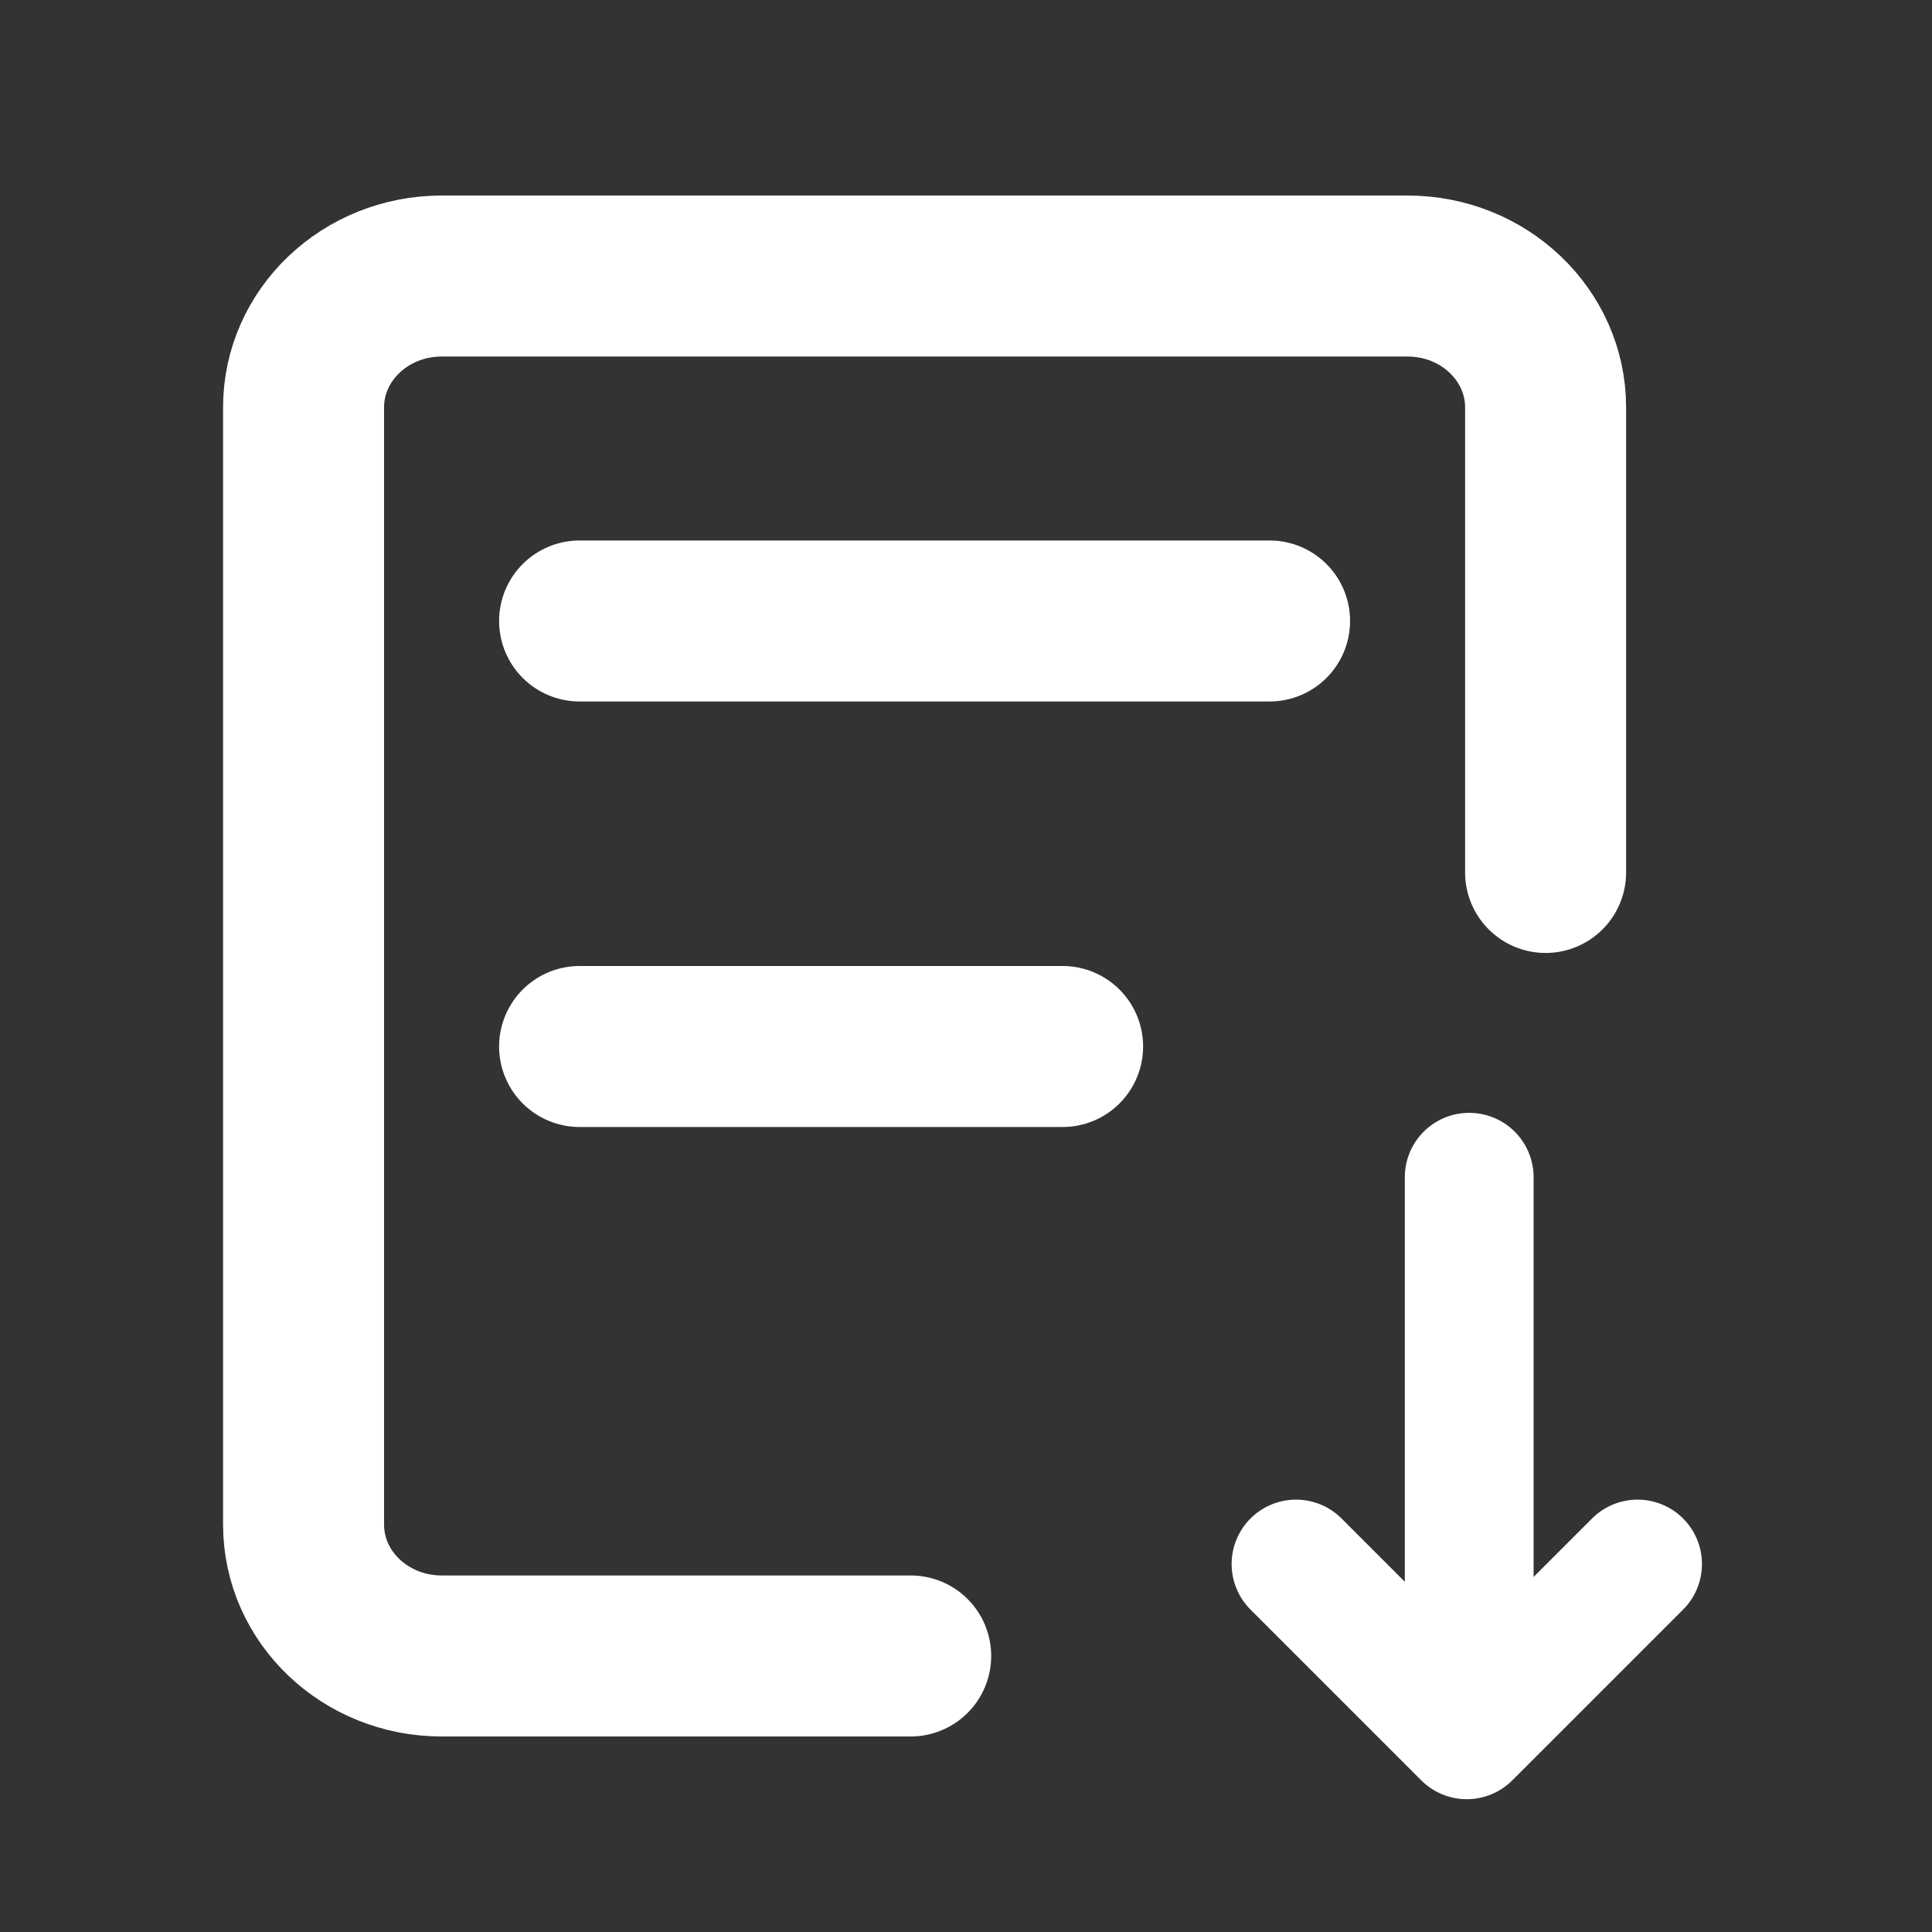
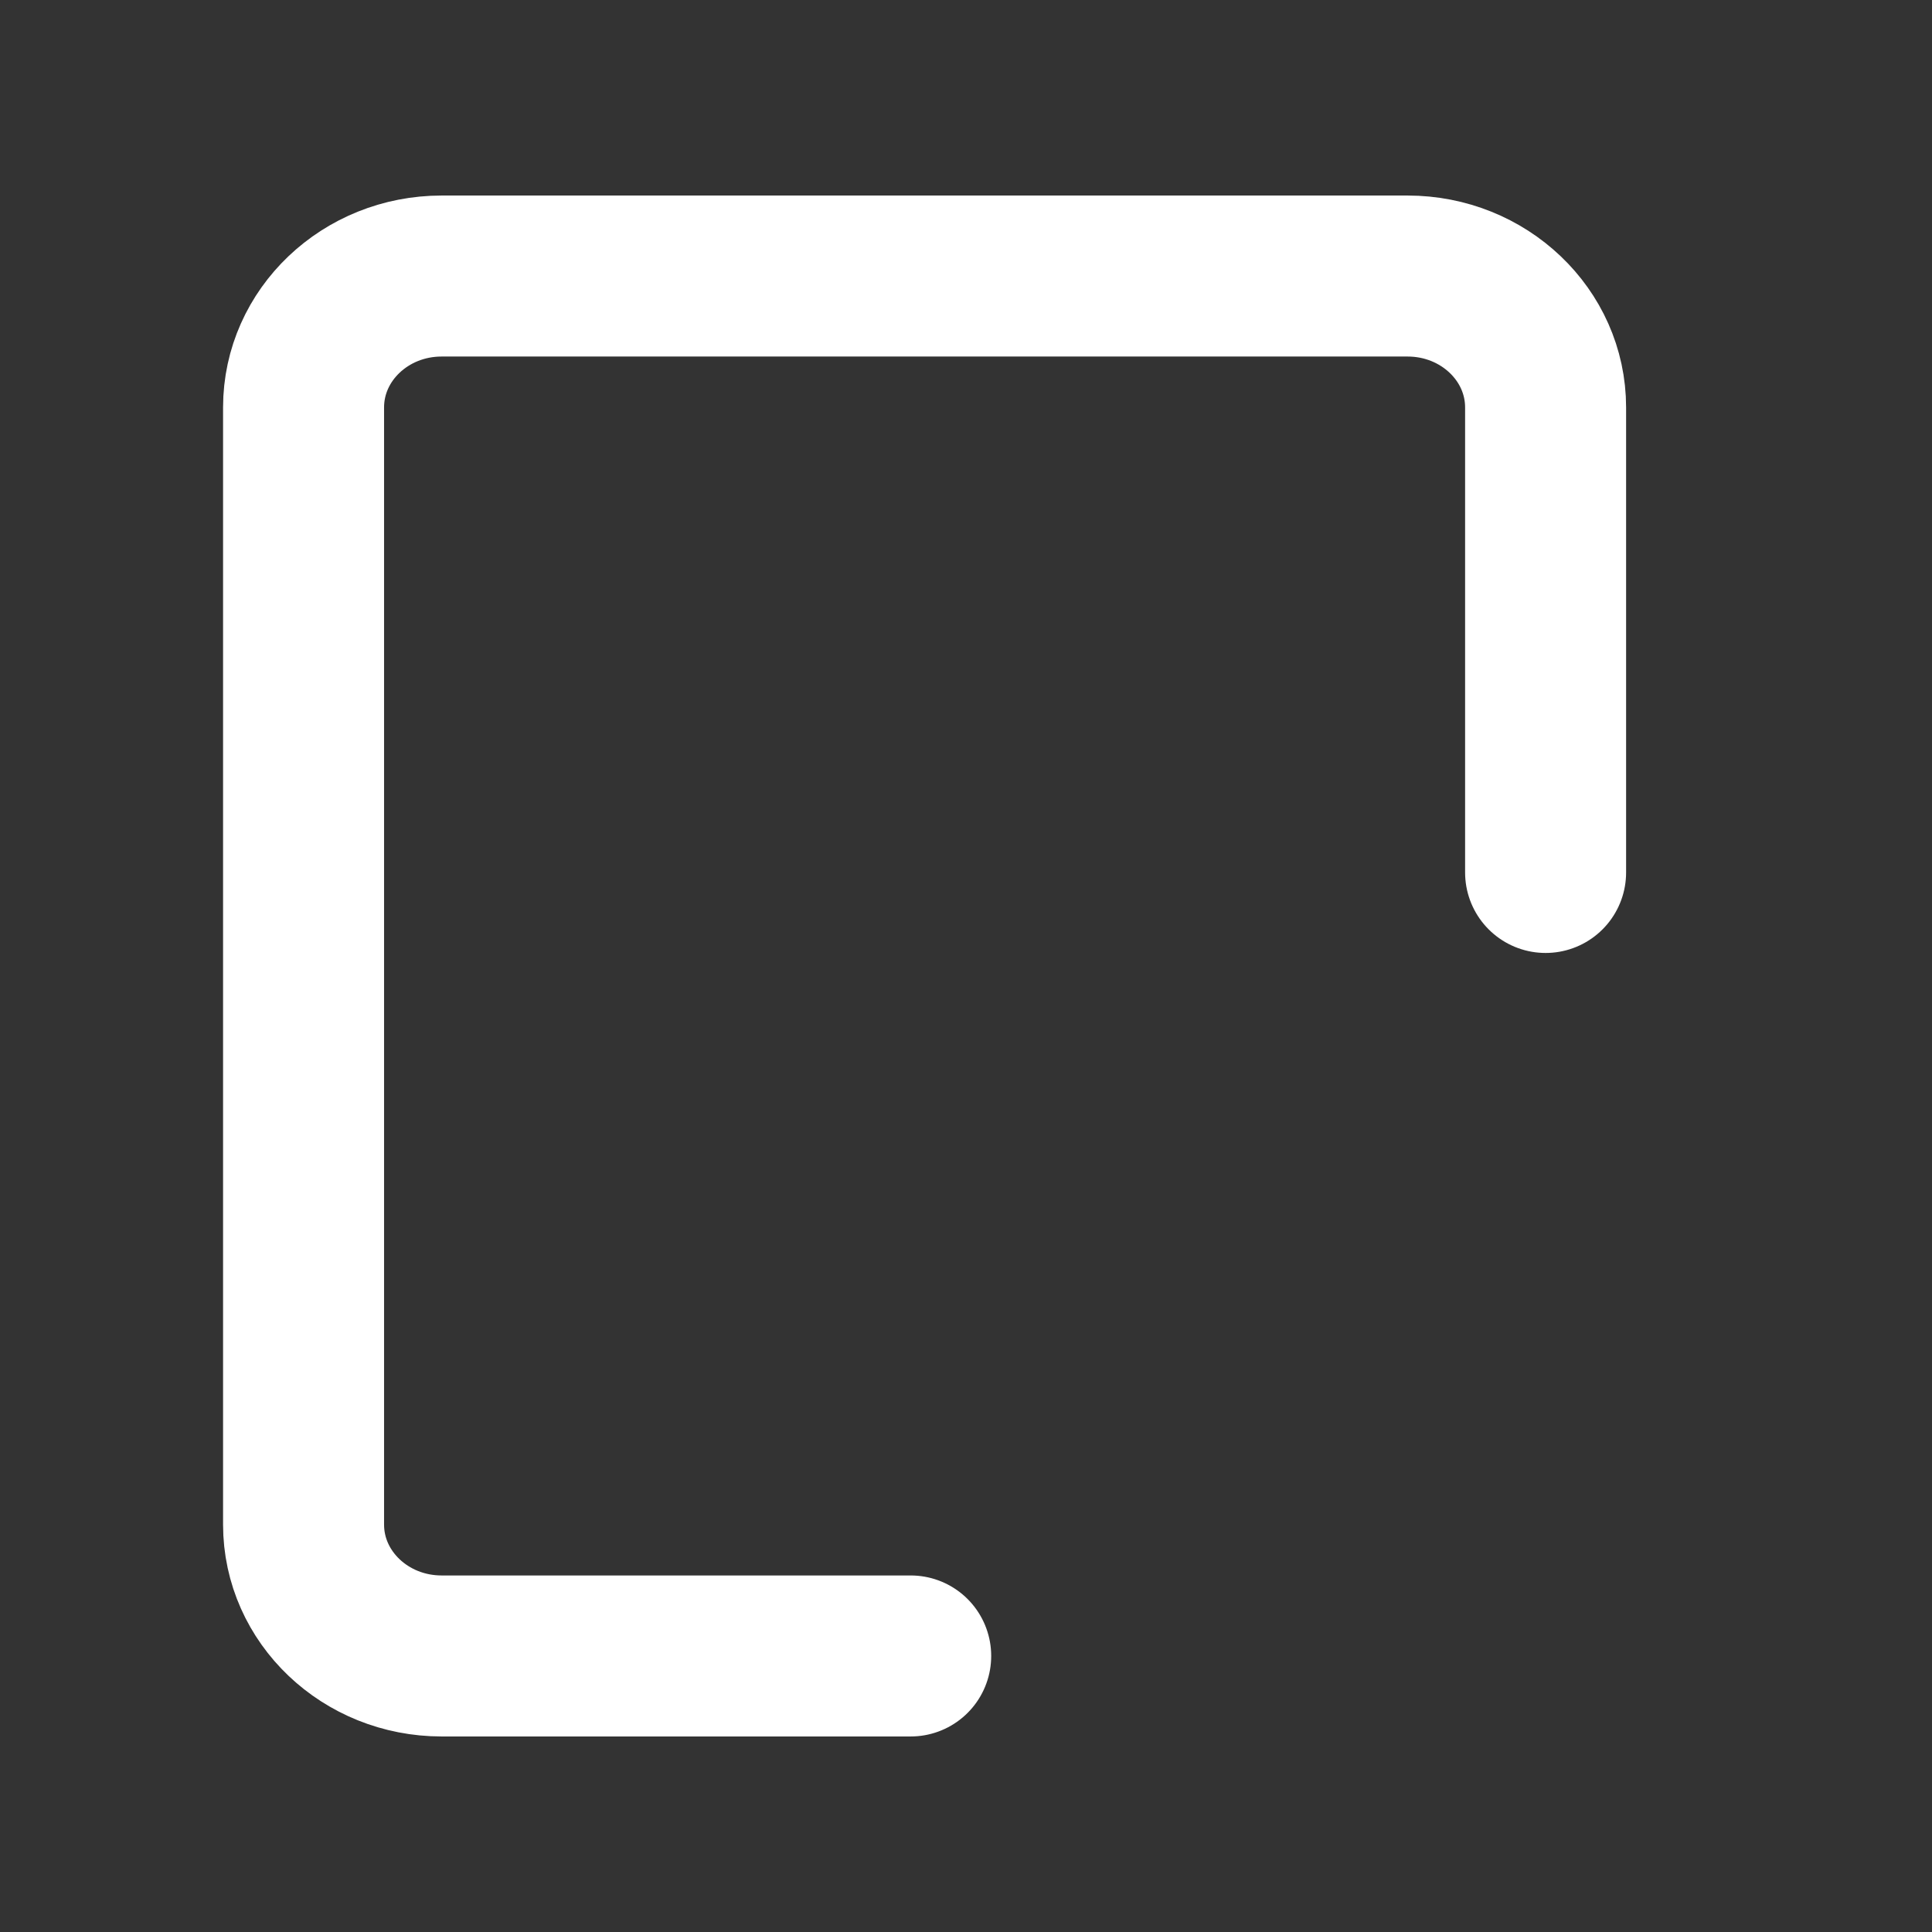
<svg xmlns="http://www.w3.org/2000/svg" width="24px" height="24px" viewBox="0 0 24 24" version="1.1">
  <rect x="0" y="0" width="24" height="24" fill="#333333" stroke="none" />
  <title>询单</title>
  <g id="页面-1" stroke="none" stroke-width="1" fill="none" fill-rule="evenodd" stroke-linecap="round">
    <g id="0301产品卡片设计样式汇总" transform="translate(-4337, -2213)" stroke="#FFFFFF">
      <g id="编组-45备份-2" transform="translate(4321, 1917)">
        <g id="编组-98" transform="translate(0, 280)">
          <g id="询单" transform="translate(16, 16)">
            <path d="M11.313,20.571 L5.486,20.571 C4.539,20.571 3.771,19.84 3.771,18.939 L3.771,5.061 C3.771,4.16 4.539,3.429 5.486,3.429 L17.486,3.429 C18.432,3.429 19.2,4.16 19.2,5.061 L19.2,10.838" id="路径" stroke-width="2" />
-             <line x1="7.2" y1="7.714" x2="15.771" y2="7.714" id="路径-11" stroke-width="2" />
-             <line x1="7.2" y1="13" x2="13.2" y2="13" id="路径-11备份" stroke-width="2" />
-             <line x1="18.251" y1="14.624" x2="18.251" y2="20.583" id="路径-15" stroke-width="1.6" stroke-linejoin="round" />
-             <polyline id="路径" stroke-width="1.6" stroke-linejoin="round" transform="translate(18.221, 19.429) rotate(-45) translate(-18.221, -19.429) " points="19.721 20.929 16.721 20.929 16.721 17.929" />
          </g>
        </g>
      </g>
    </g>
  </g>
</svg>